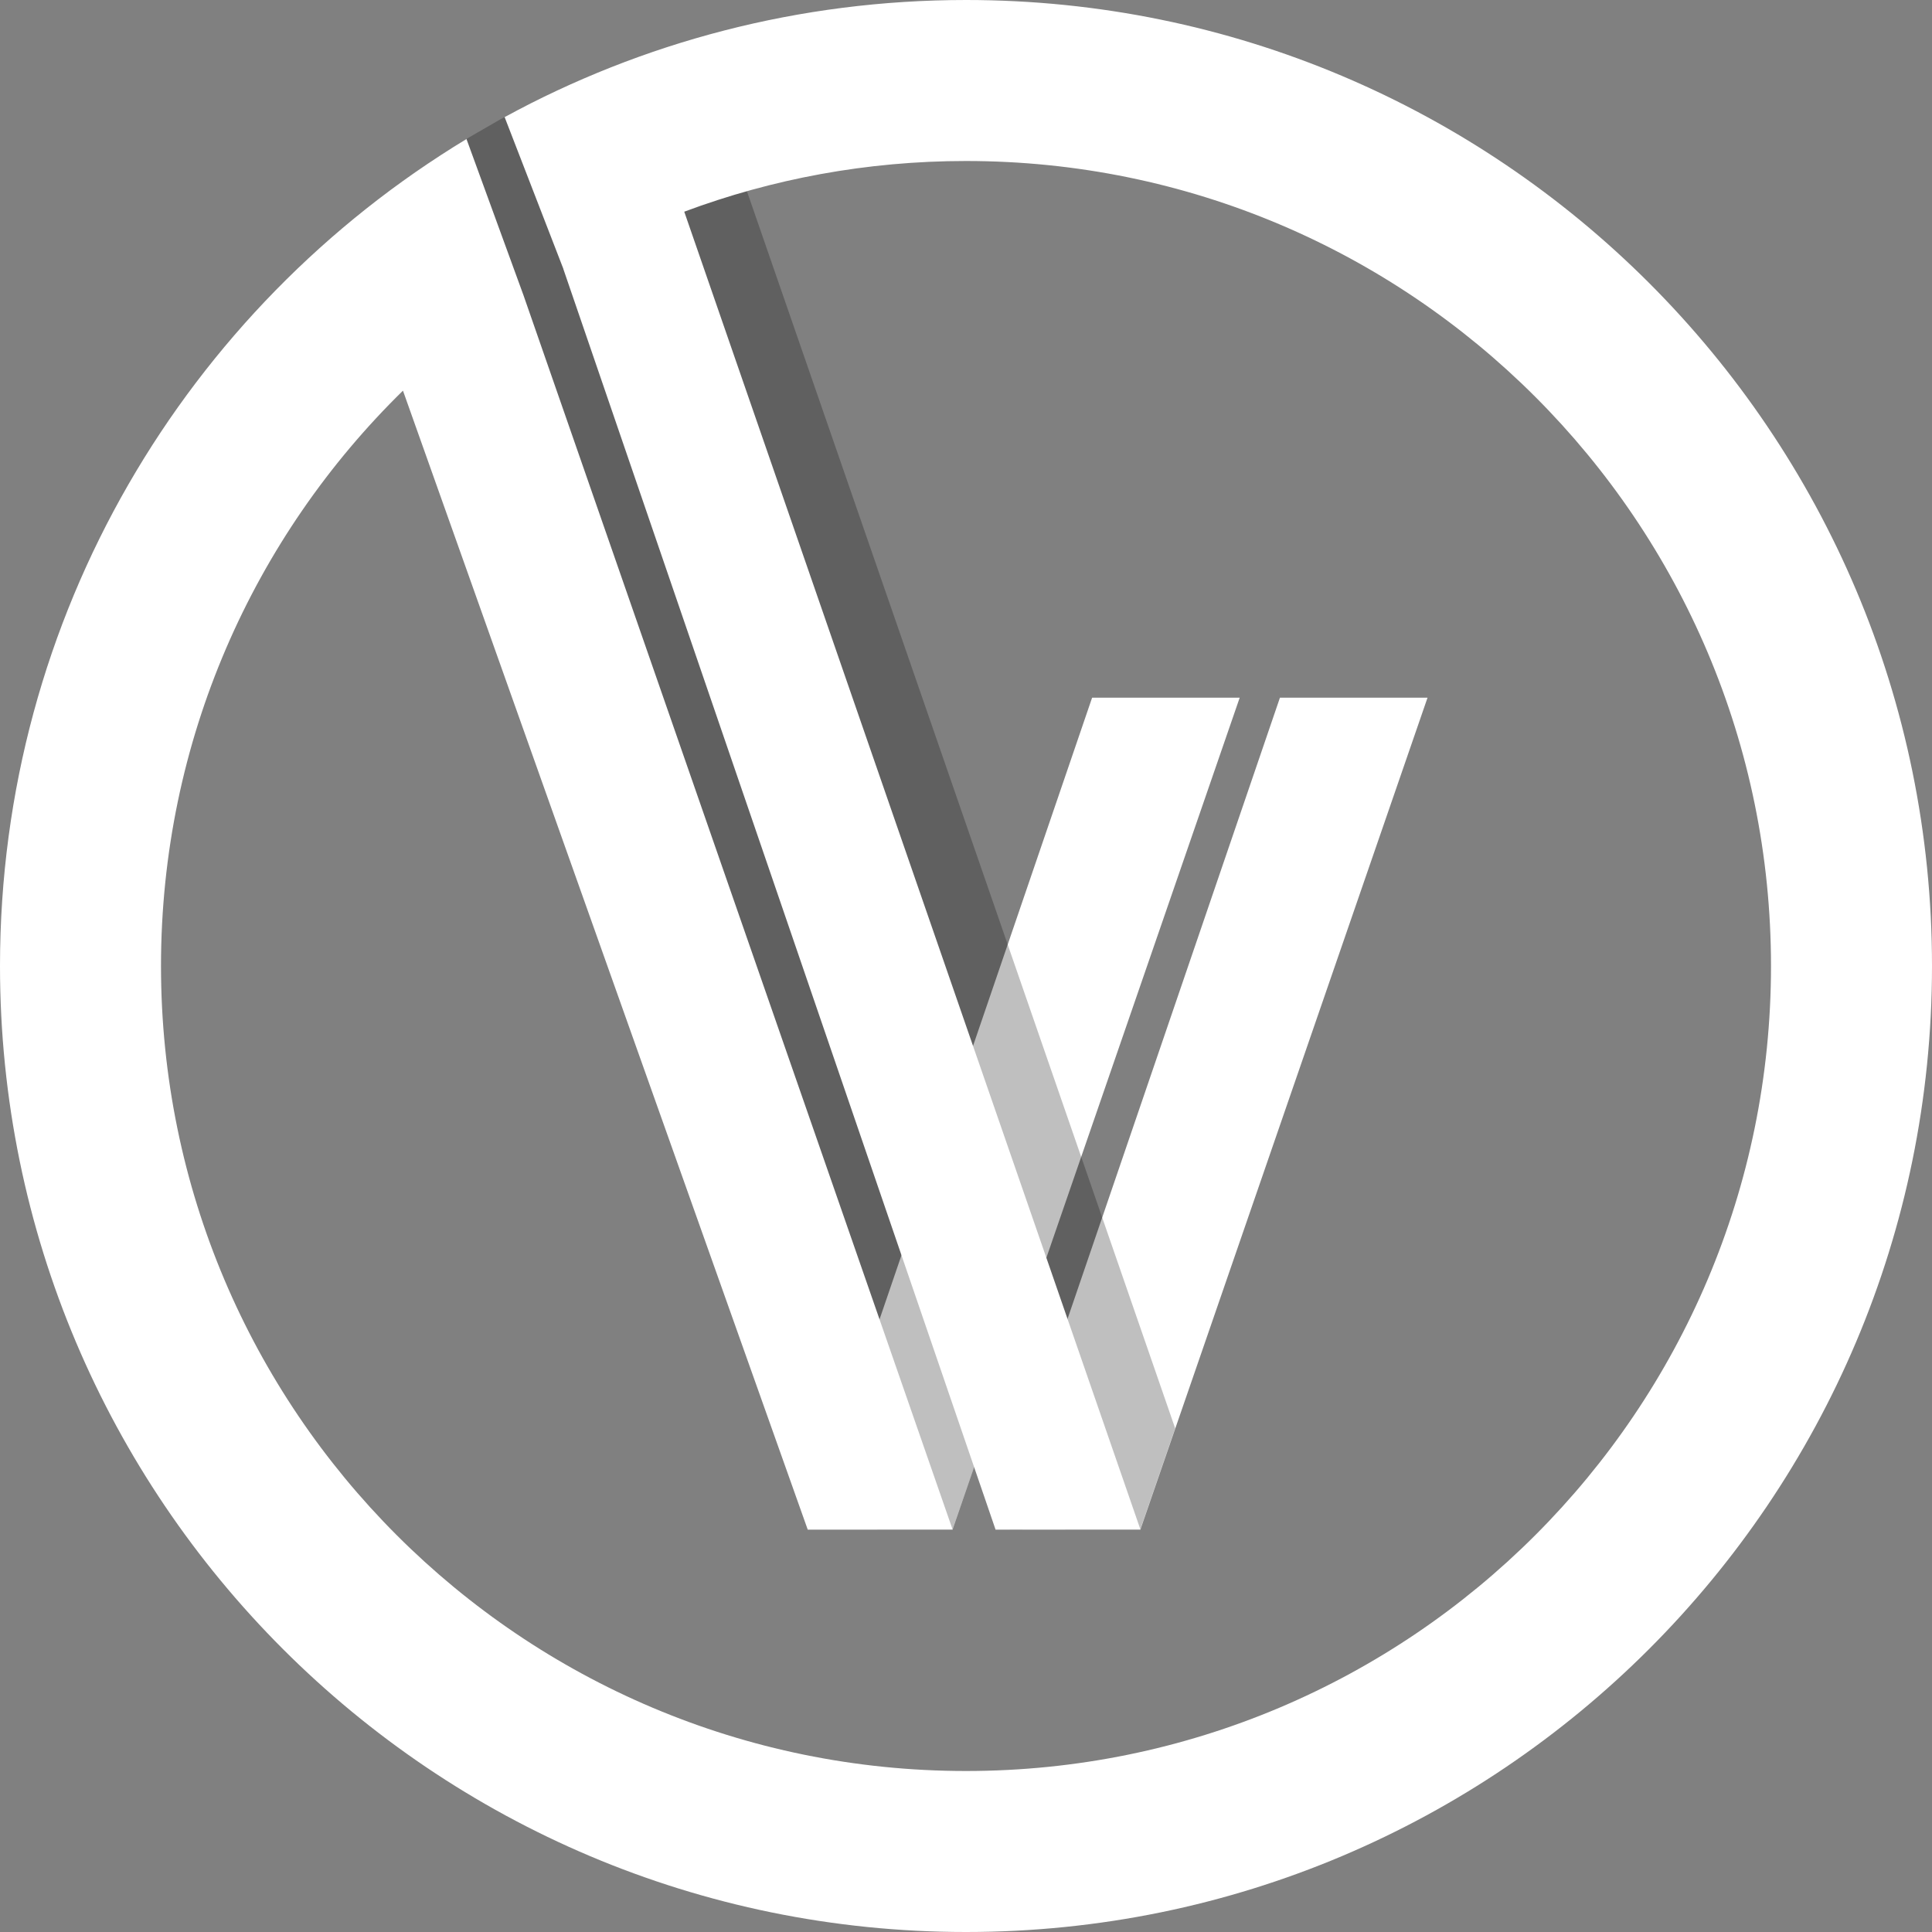
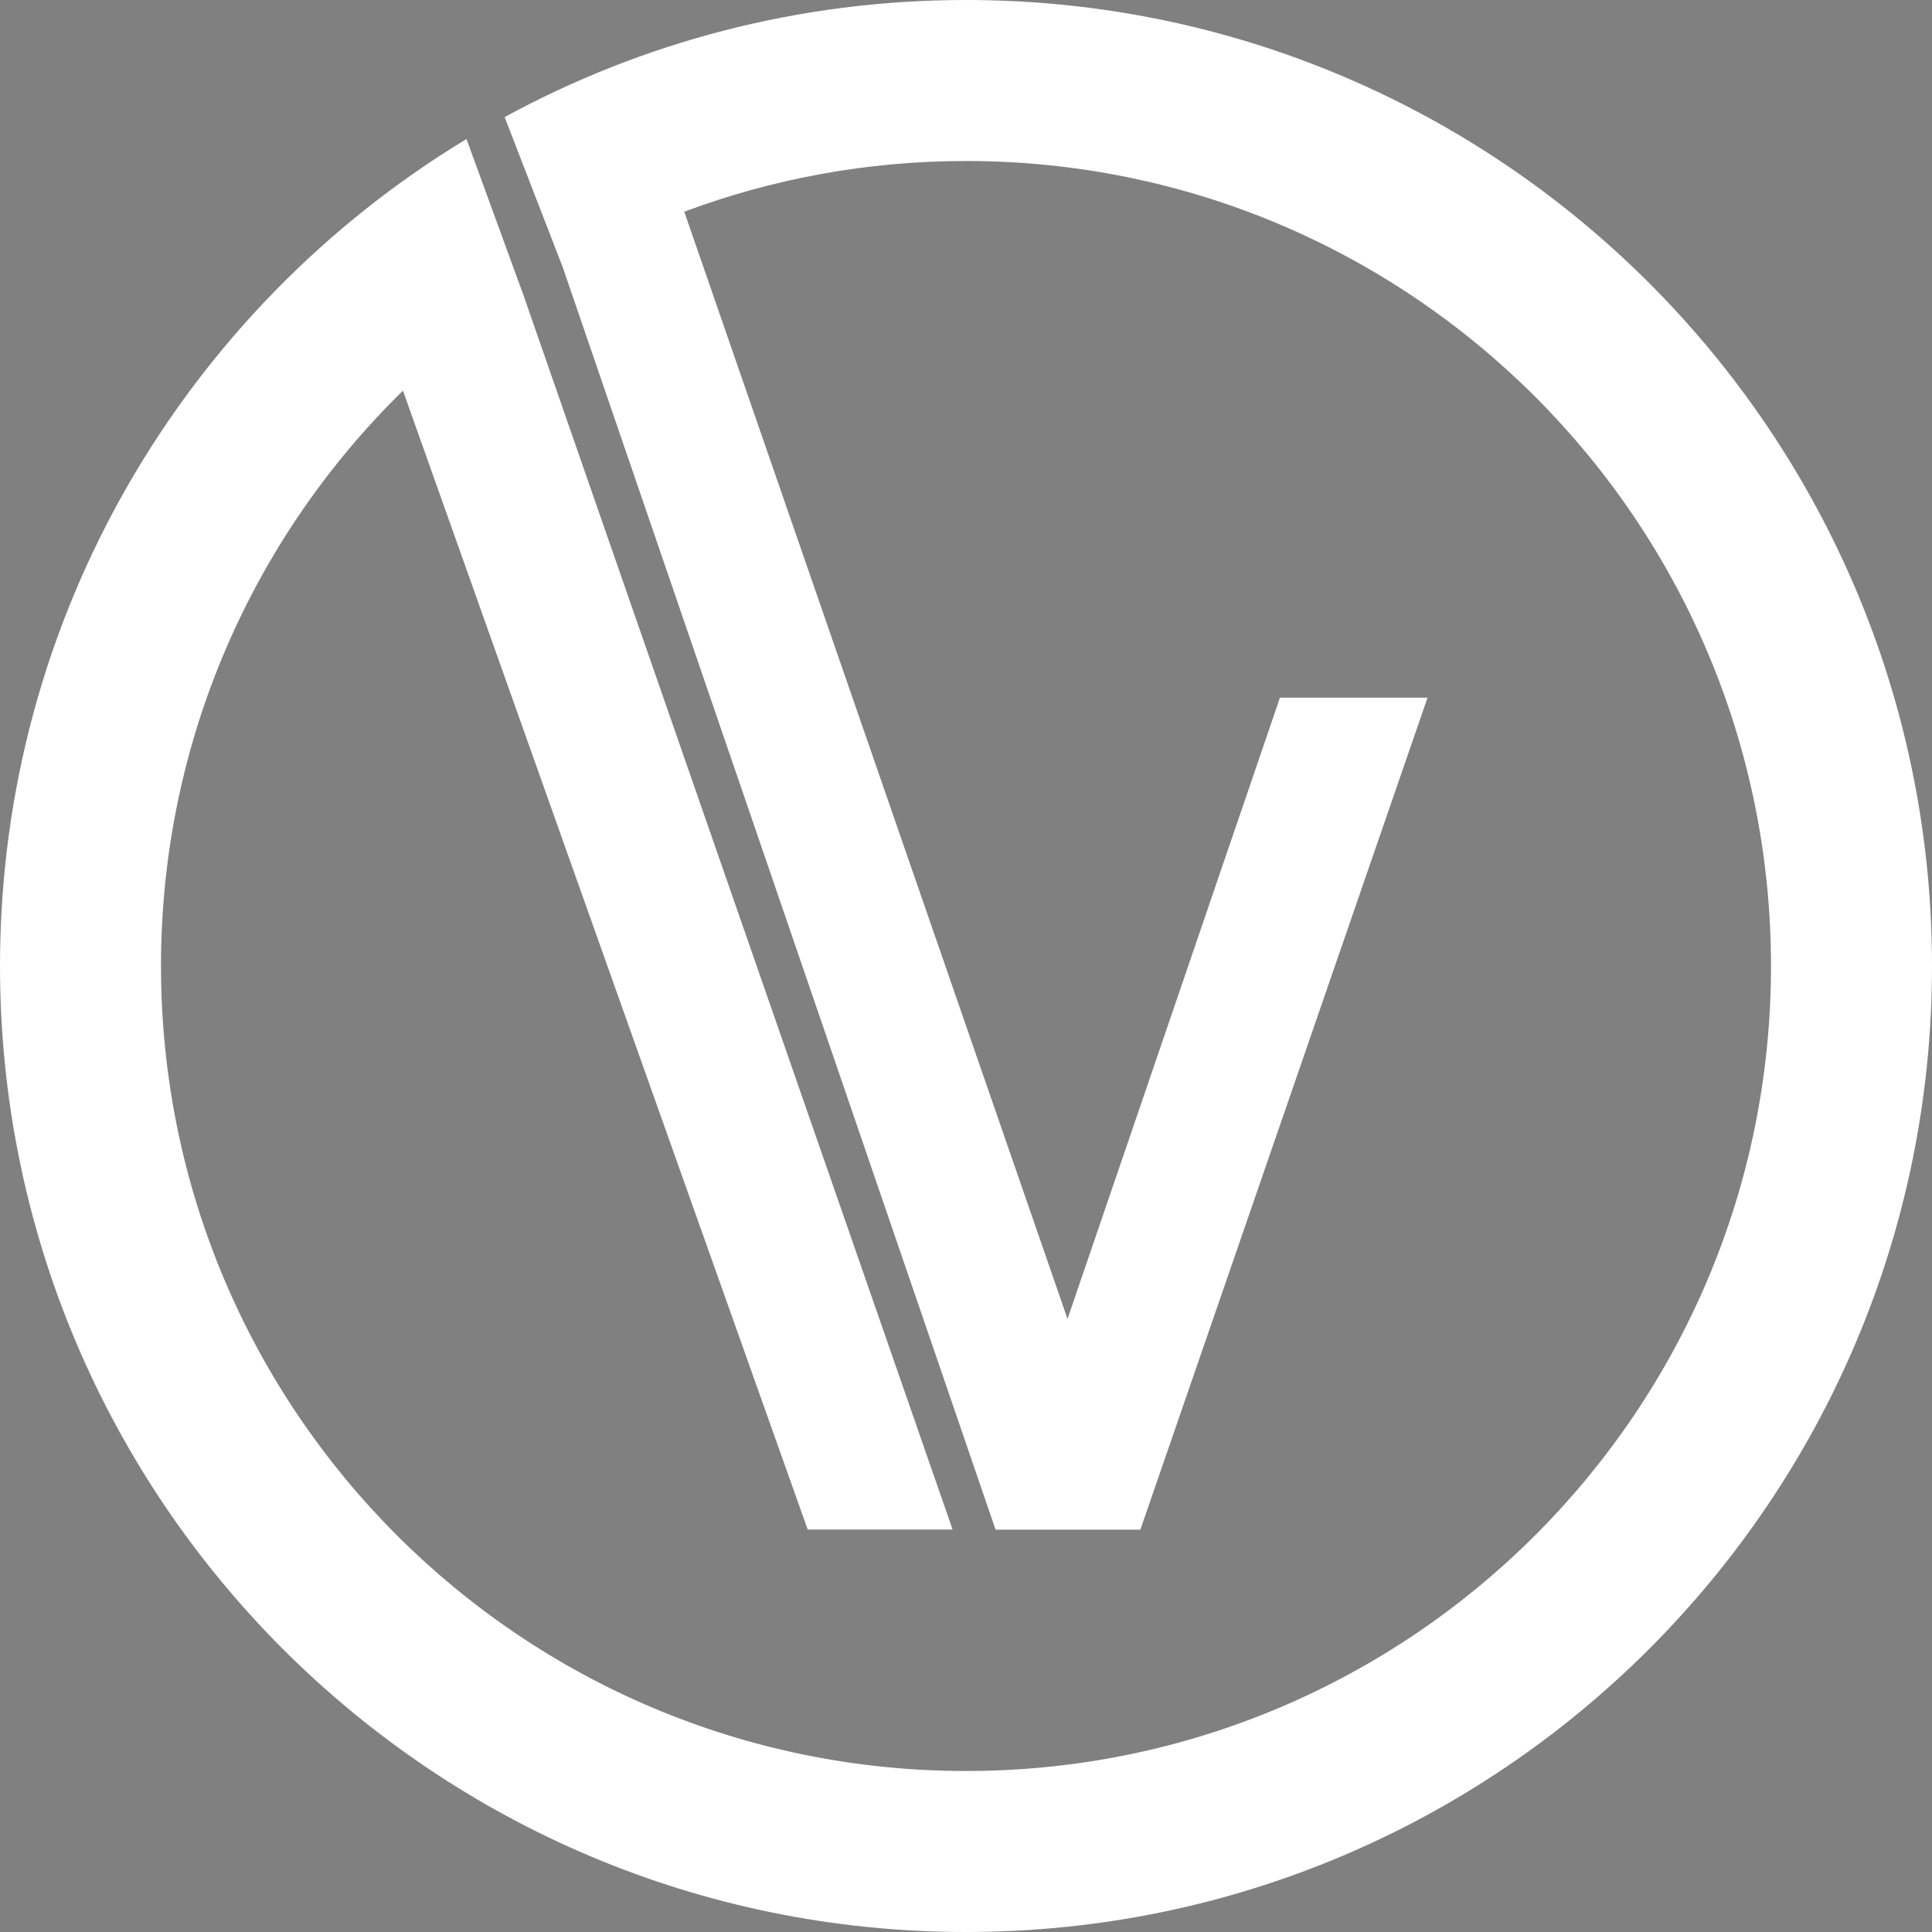
<svg xmlns="http://www.w3.org/2000/svg" width="360" height="360" viewBox="0 0 360 360" fill="none">
  <rect x="0" y="0" width="360" height="360" fill="#808080" stroke="none" />
-   <path d="M177.5 285L231 130H203.5L150.5 285H177.5Z" fill="white" style="fill:white;fill-opacity:1;" />
  <path d="M212.5 285L266 130H238.5L185.5 285H212.5Z" fill="white" style="fill:white;fill-opacity:1;" />
-   <path d="M190.5 285H188.152L188.897 280.412L190.5 285ZM186.365 273.158L181.706 272.838L177.486 285H163.5L74.09 34.438L80.571 29.922L87.291 25.671L93.113 22.306L97.898 19.781L186.365 273.158Z" fill="black" fill-opacity="0.25" style="fill:black;fill-opacity:0.25;" />
-   <path d="M218.974 266.146L212.468 285H198.5L108.5 22.5L131 12L218.974 266.146Z" fill="black" fill-opacity="0.25" style="fill:black;fill-opacity:0.25;" />
  <path d="M180 0C279.411 0 360 80.589 360 180C360 279.411 279.411 360 180 360C80.589 360 0 279.411 0 180C0 114.653 34.822 57.441 86.922 25.903L97.448 54.754L97.452 54.751L177.5 285H150.5L75.087 72.793C47.265 100.023 30 137.995 30 180C30 262.843 97.157 330 180 330C262.843 330 330 262.843 330 180C330 97.157 262.843 30 180 30C161.53 30 143.84 33.34 127.5 39.446L212.5 285H185.5L104.972 50.126L104.984 50.119L94.029 21.818C119.575 7.905 148.864 0 180 0Z" fill="white" style="fill:white;fill-opacity:1;" />
</svg>